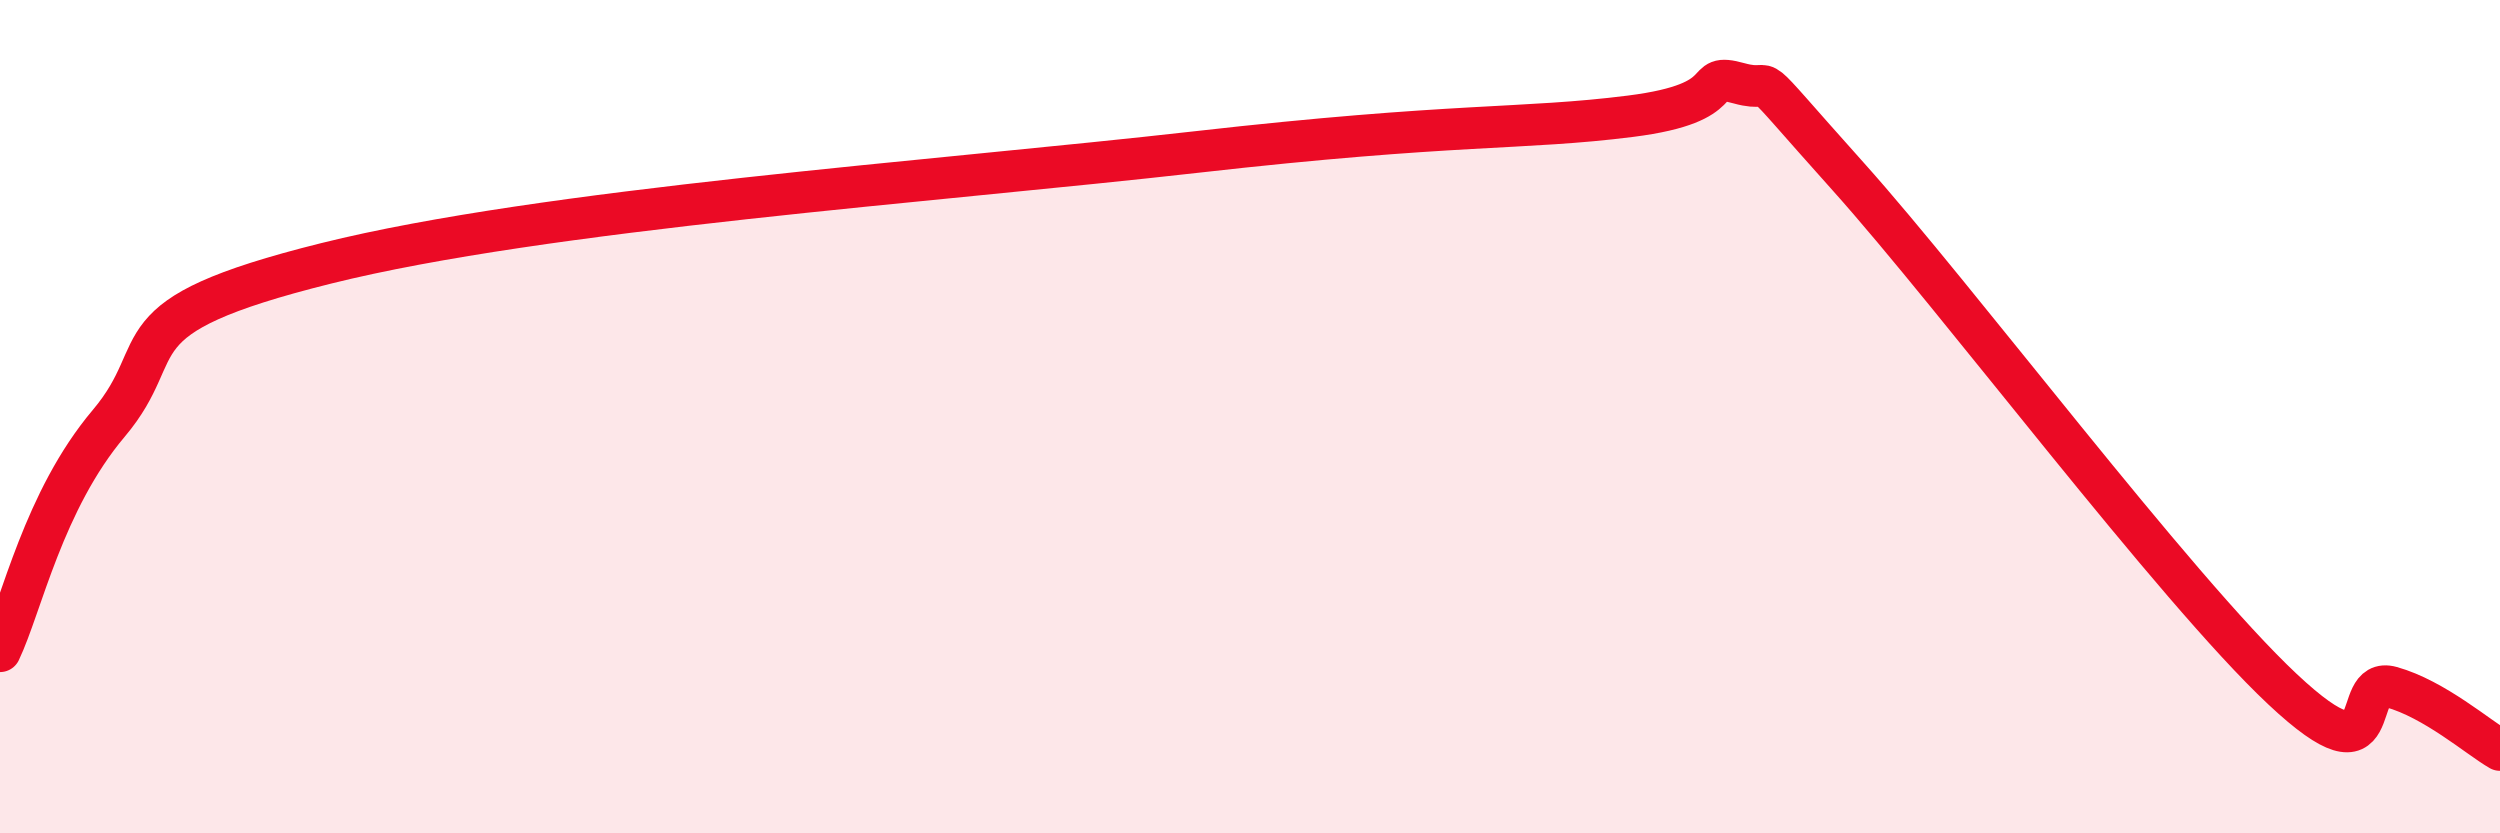
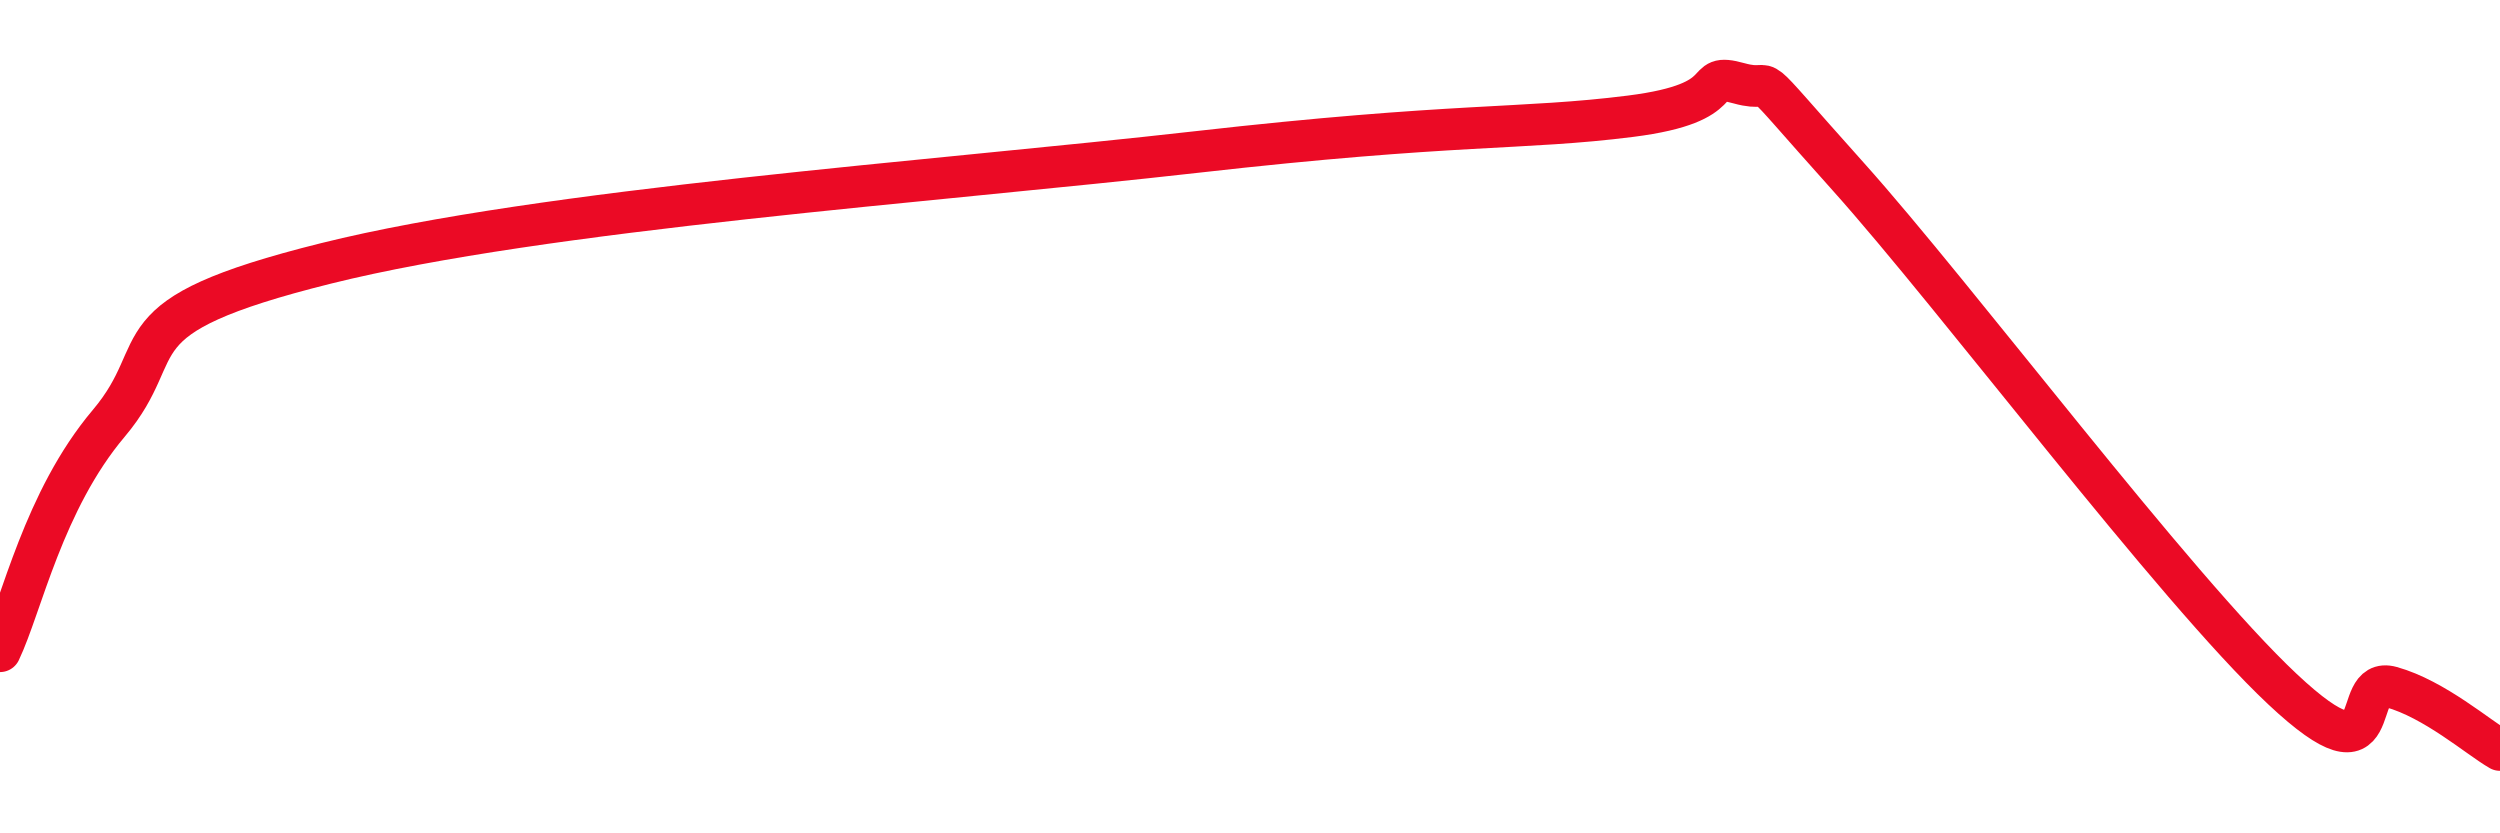
<svg xmlns="http://www.w3.org/2000/svg" width="60" height="20" viewBox="0 0 60 20">
-   <path d="M 0,15.63 C 0.52,14.54 1.04,12.02 2.61,10.16 C 4.18,8.3 2.61,7.62 7.83,6.32 C 13.05,5.02 22.44,4.36 28.7,3.65 C 34.96,2.94 36.52,3.12 39.13,2.79 C 41.74,2.46 40.7,1.71 41.74,2 C 42.78,2.29 41.74,1.32 44.35,4.23 C 46.96,7.14 52.17,14.09 54.78,16.54 C 57.39,18.99 56.35,16.2 57.39,16.49 C 58.43,16.78 59.48,17.7 60,18L60 20L0 20Z" fill="#EB0A25" opacity="0.1" stroke-linecap="round" stroke-linejoin="round" />
  <path d="M 0,15.63 C 0.52,14.54 1.04,12.02 2.61,10.16 C 4.18,8.3 2.61,7.62 7.83,6.32 C 13.05,5.02 22.44,4.36 28.7,3.65 C 34.96,2.94 36.52,3.12 39.13,2.79 C 41.74,2.46 40.7,1.71 41.74,2 C 42.78,2.29 41.74,1.32 44.35,4.23 C 46.96,7.14 52.17,14.09 54.78,16.54 C 57.39,18.99 56.35,16.2 57.39,16.49 C 58.43,16.78 59.48,17.7 60,18" stroke="#EB0A25" stroke-width="1" fill="none" stroke-linecap="round" stroke-linejoin="round" />
</svg>